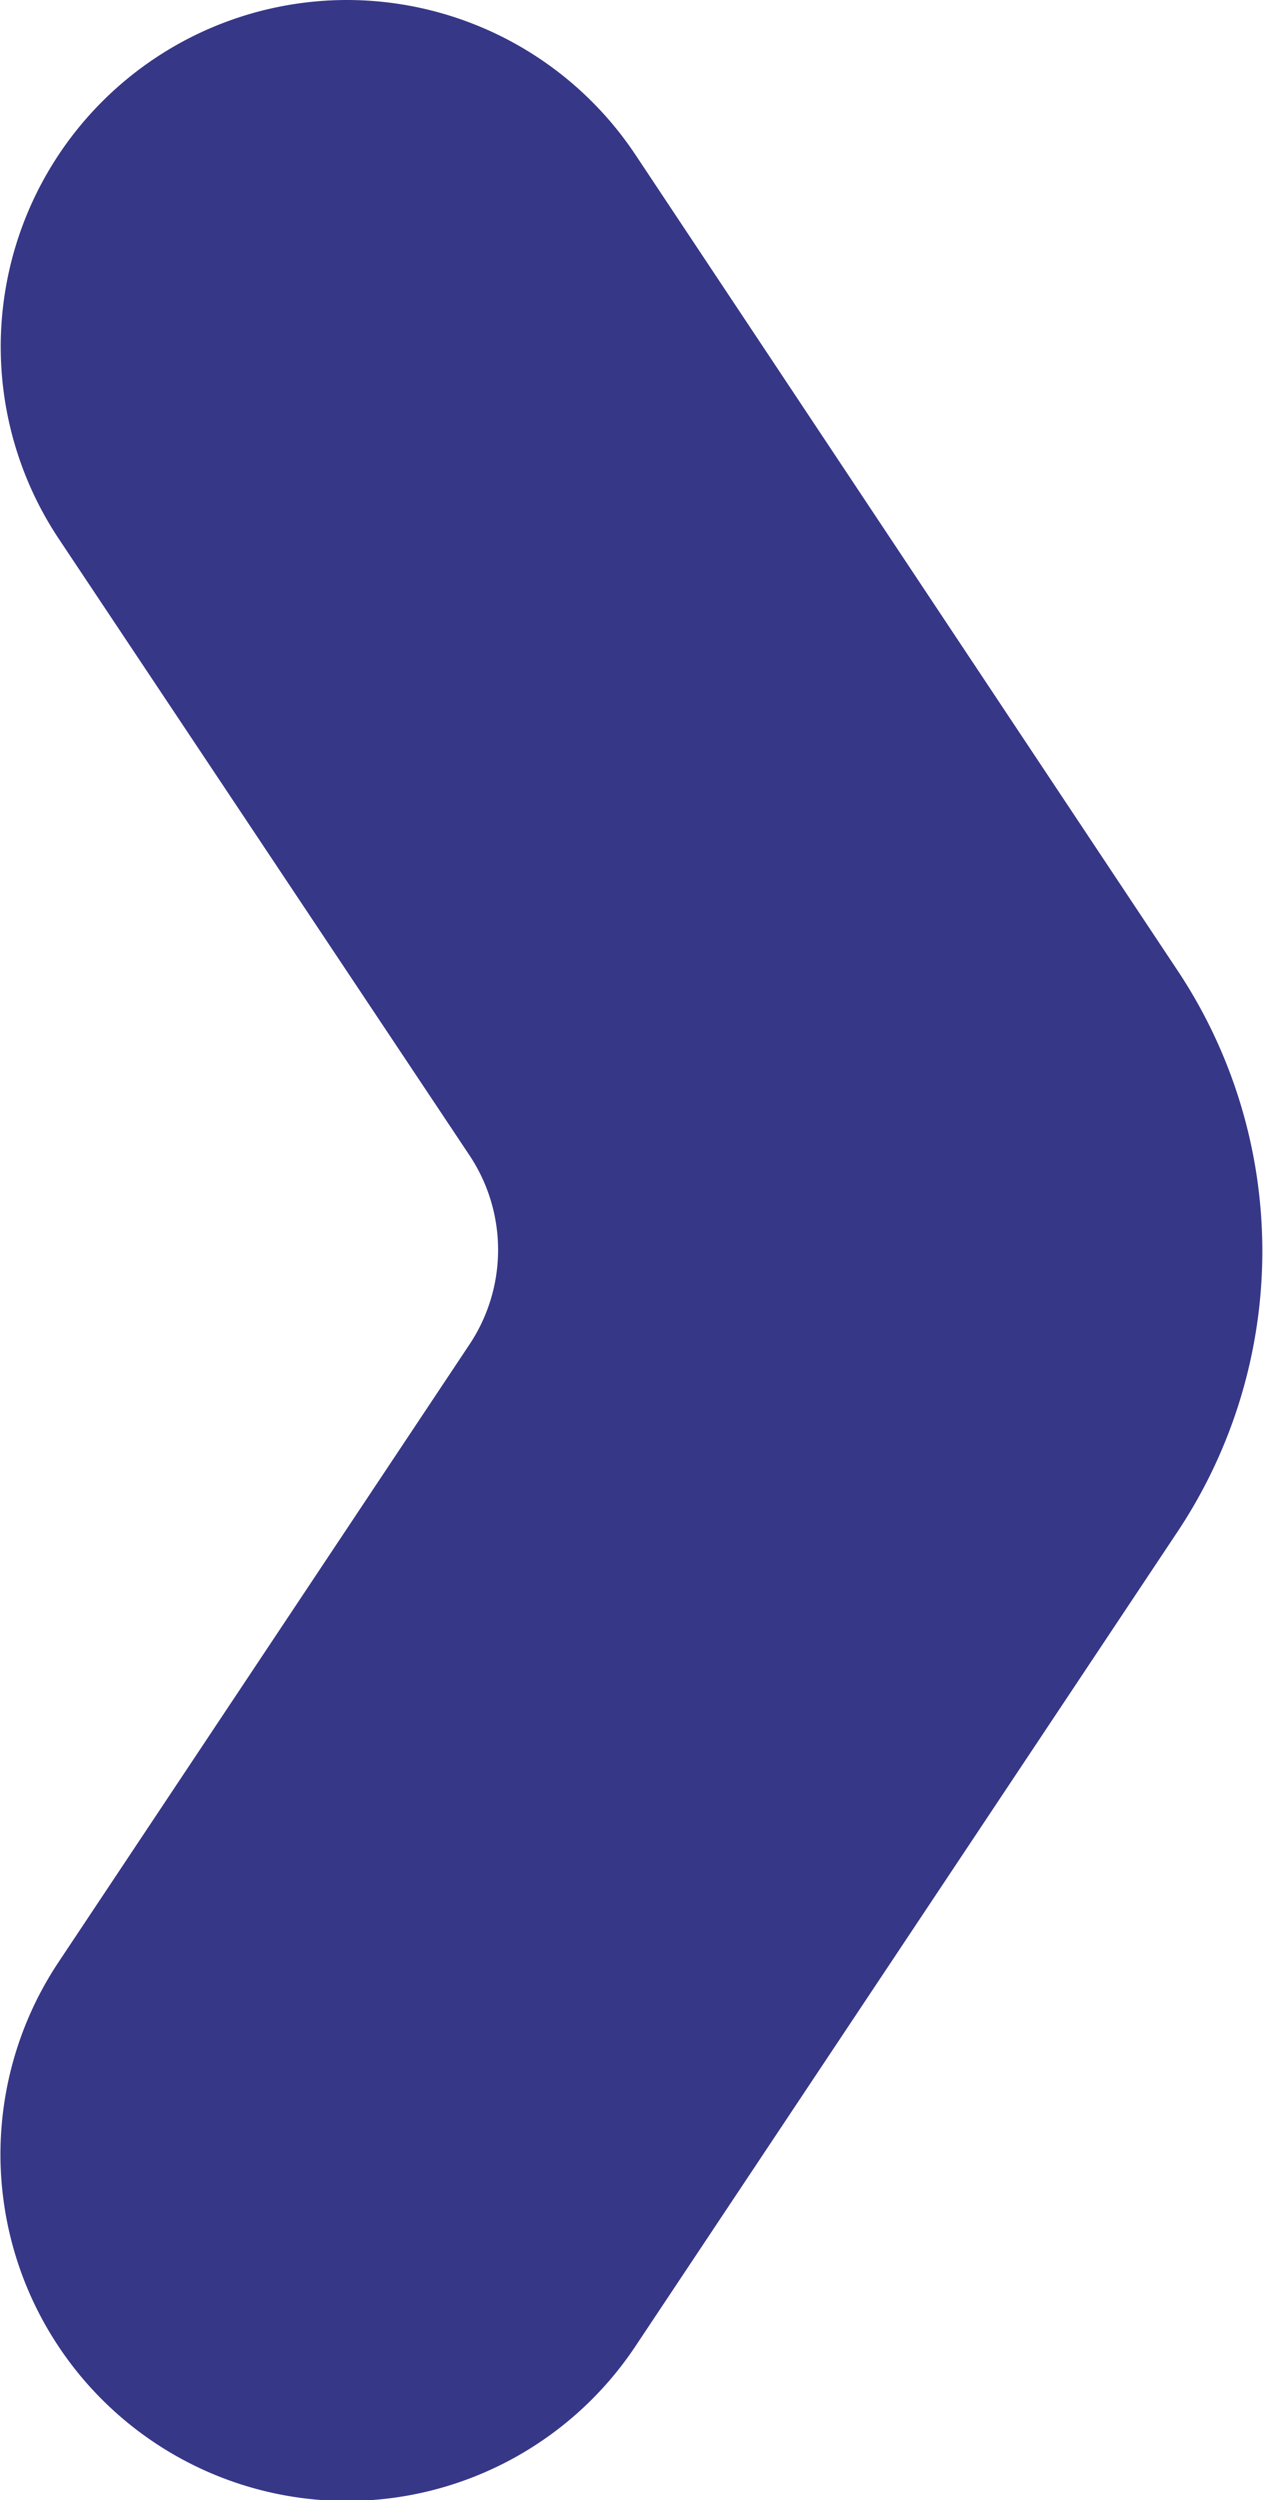
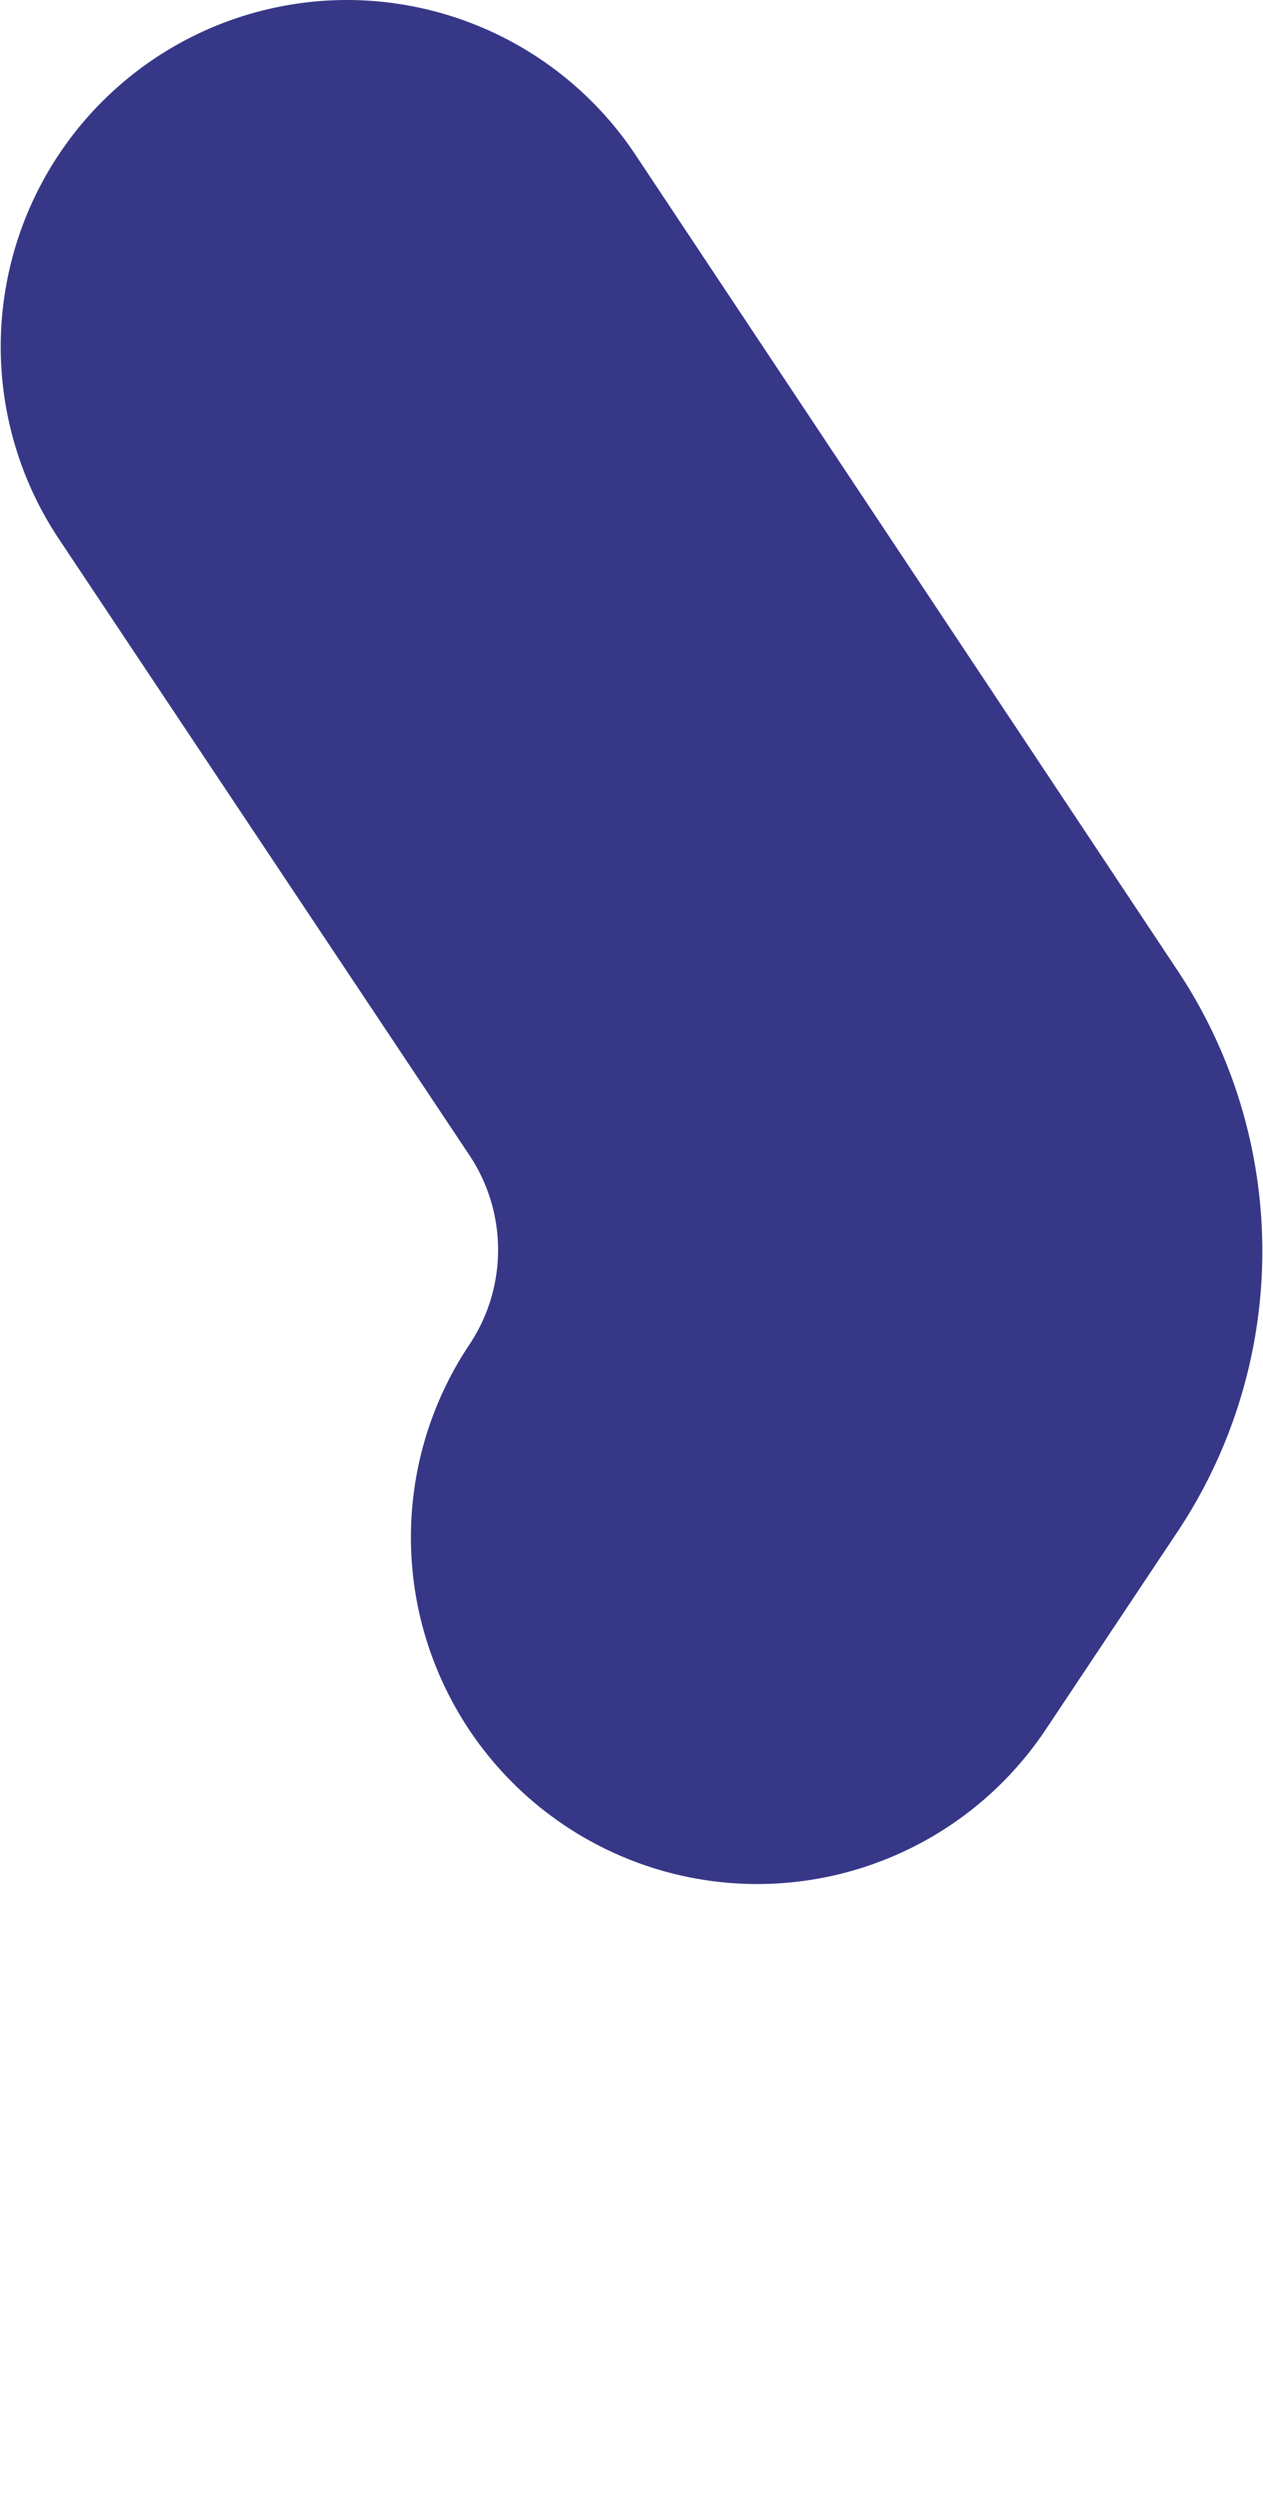
<svg xmlns="http://www.w3.org/2000/svg" viewBox="0 0 31.57 62.45">
  <defs>
    <style>.cls-1{fill:#373788;}</style>
  </defs>
  <title>carousel-next-icon</title>
  <g id="Layer_2" data-name="Layer 2">
    <g id="Capa_1" data-name="Capa 1">
-       <path class="cls-1" d="M1.47,13.46,11.73,28.85a4.26,4.26,0,0,1,0,4.74L1.47,49a8.66,8.66,0,0,0,7.2,13.47h0a8.67,8.67,0,0,0,7.21-3.86L29.44,38.25a12.65,12.65,0,0,0,0-14L15.88,3.86A8.67,8.67,0,0,0,8.67,0h0A8.66,8.66,0,0,0,1.47,13.46Z" />
+       <path class="cls-1" d="M1.47,13.46,11.73,28.85a4.26,4.26,0,0,1,0,4.74a8.66,8.66,0,0,0,7.2,13.47h0a8.67,8.67,0,0,0,7.21-3.86L29.44,38.25a12.65,12.65,0,0,0,0-14L15.88,3.86A8.67,8.67,0,0,0,8.67,0h0A8.66,8.66,0,0,0,1.47,13.46Z" />
    </g>
  </g>
</svg>